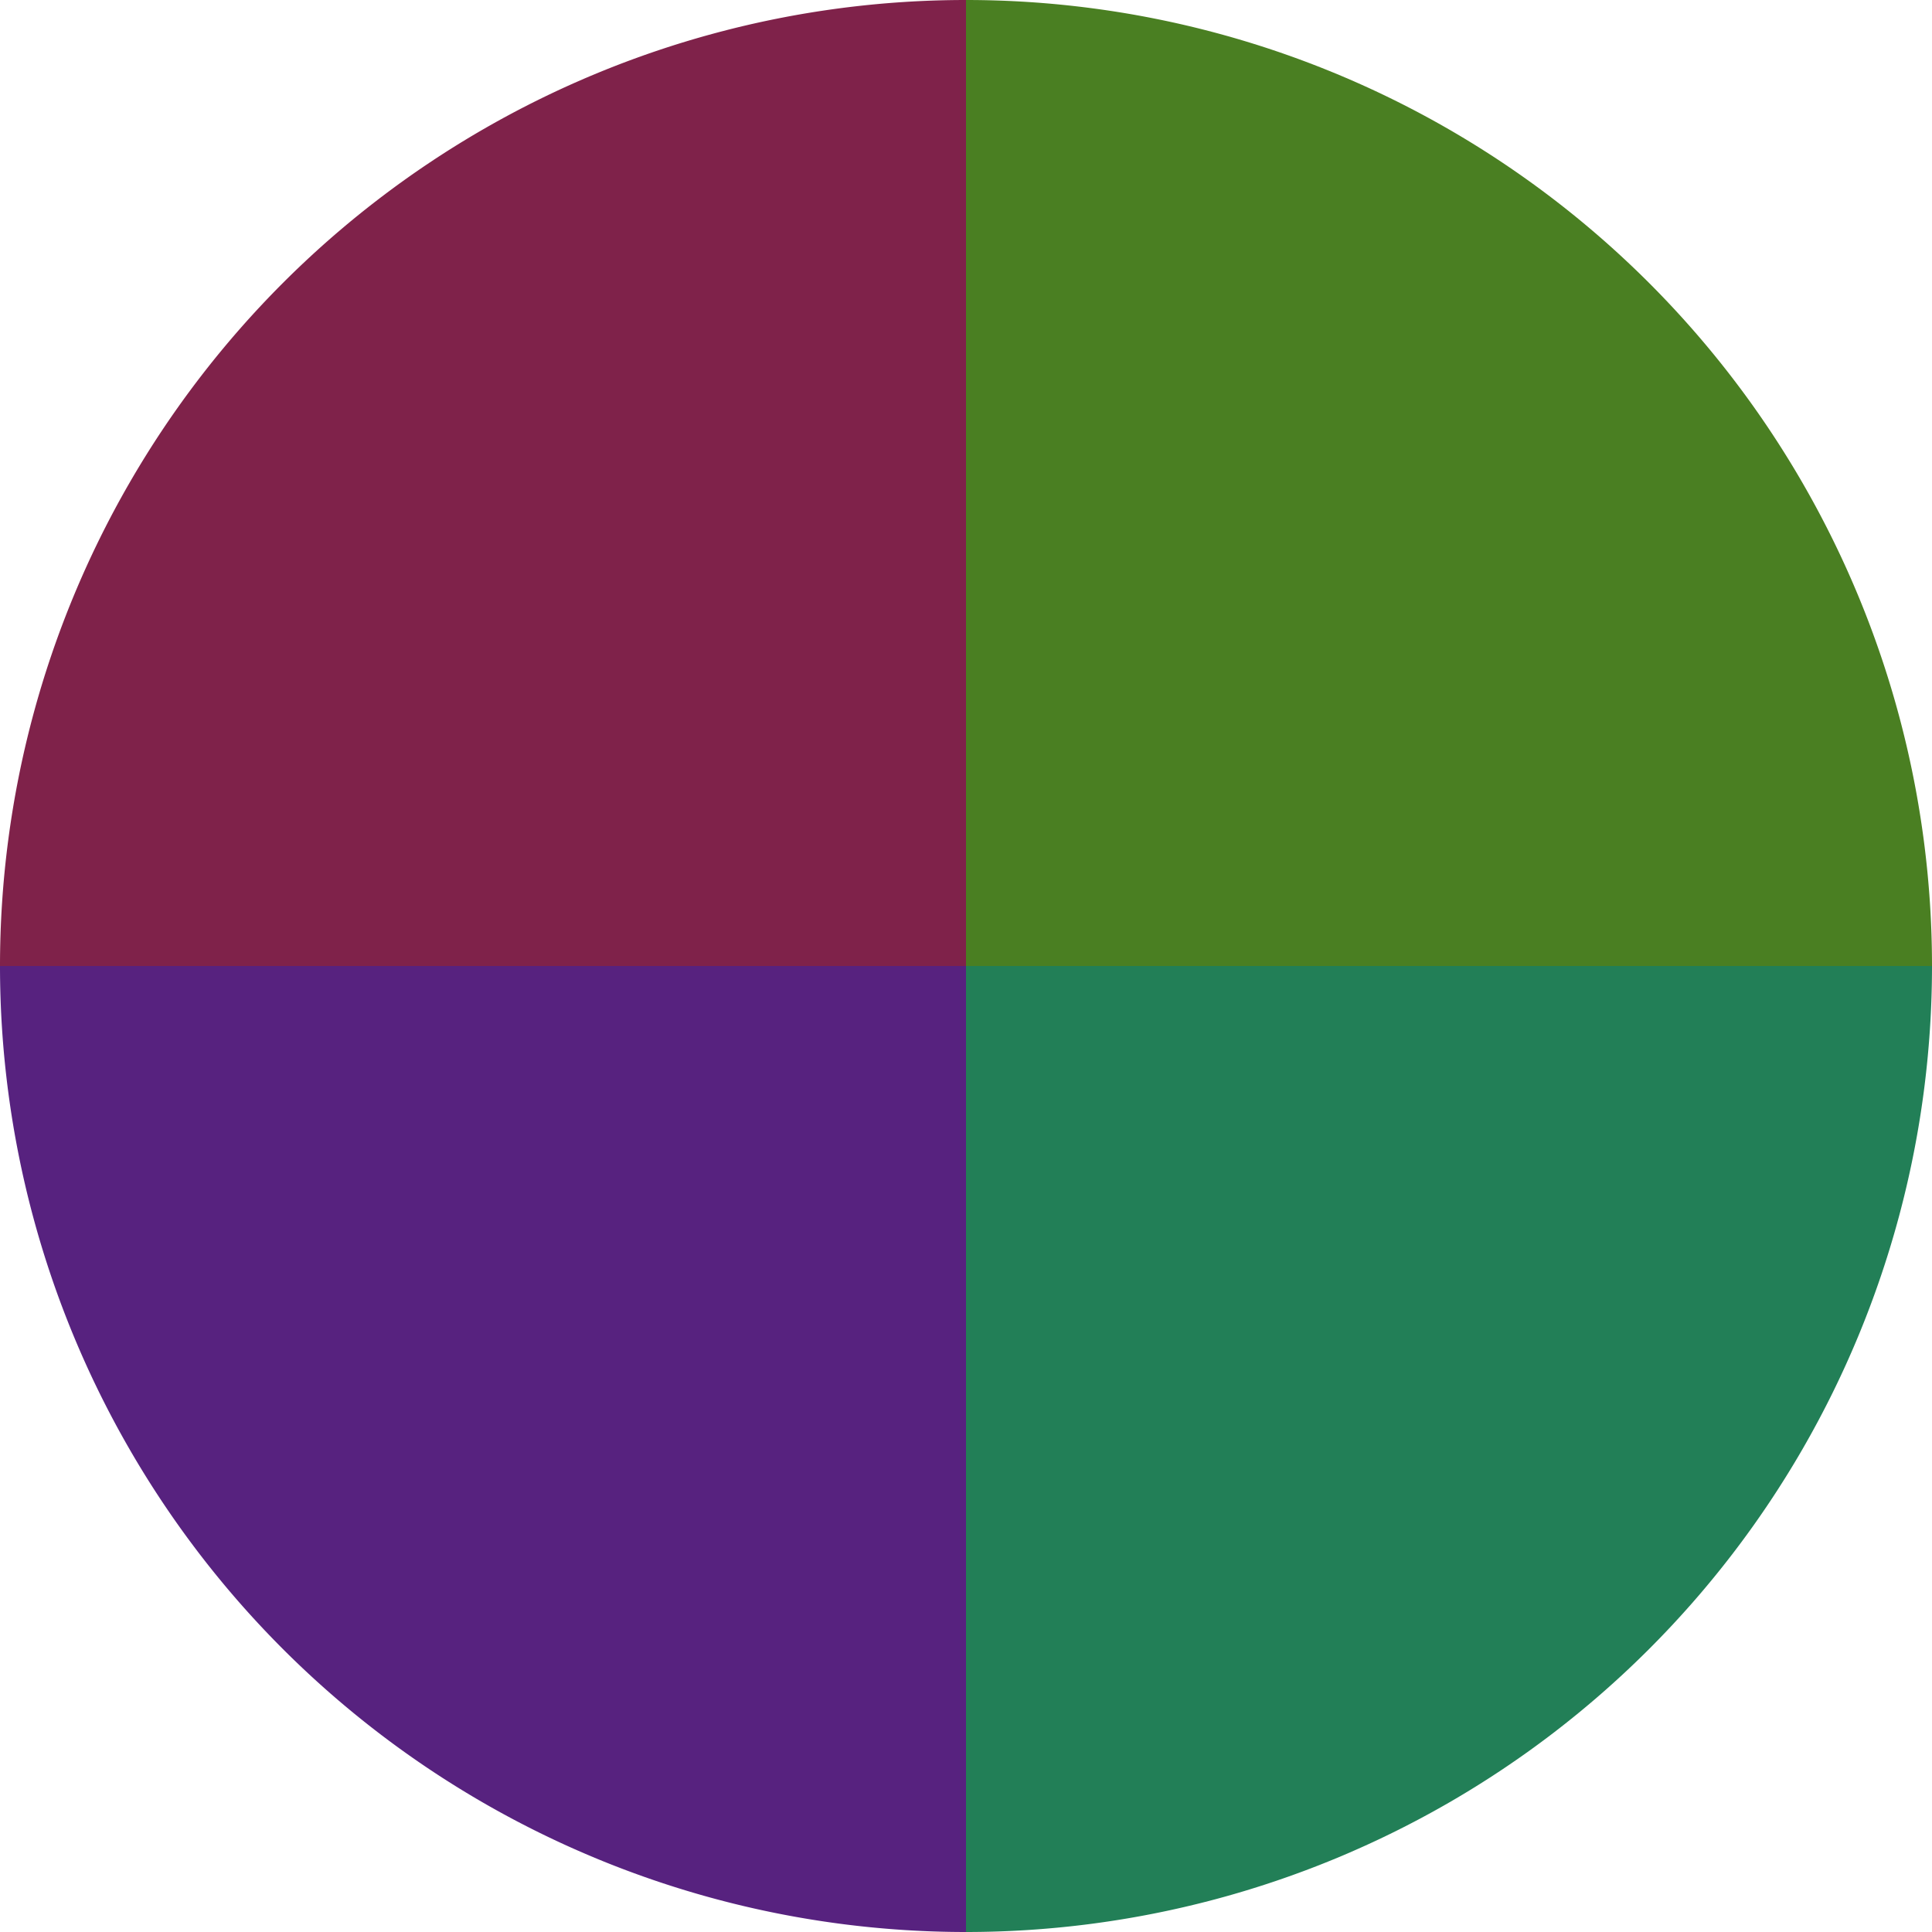
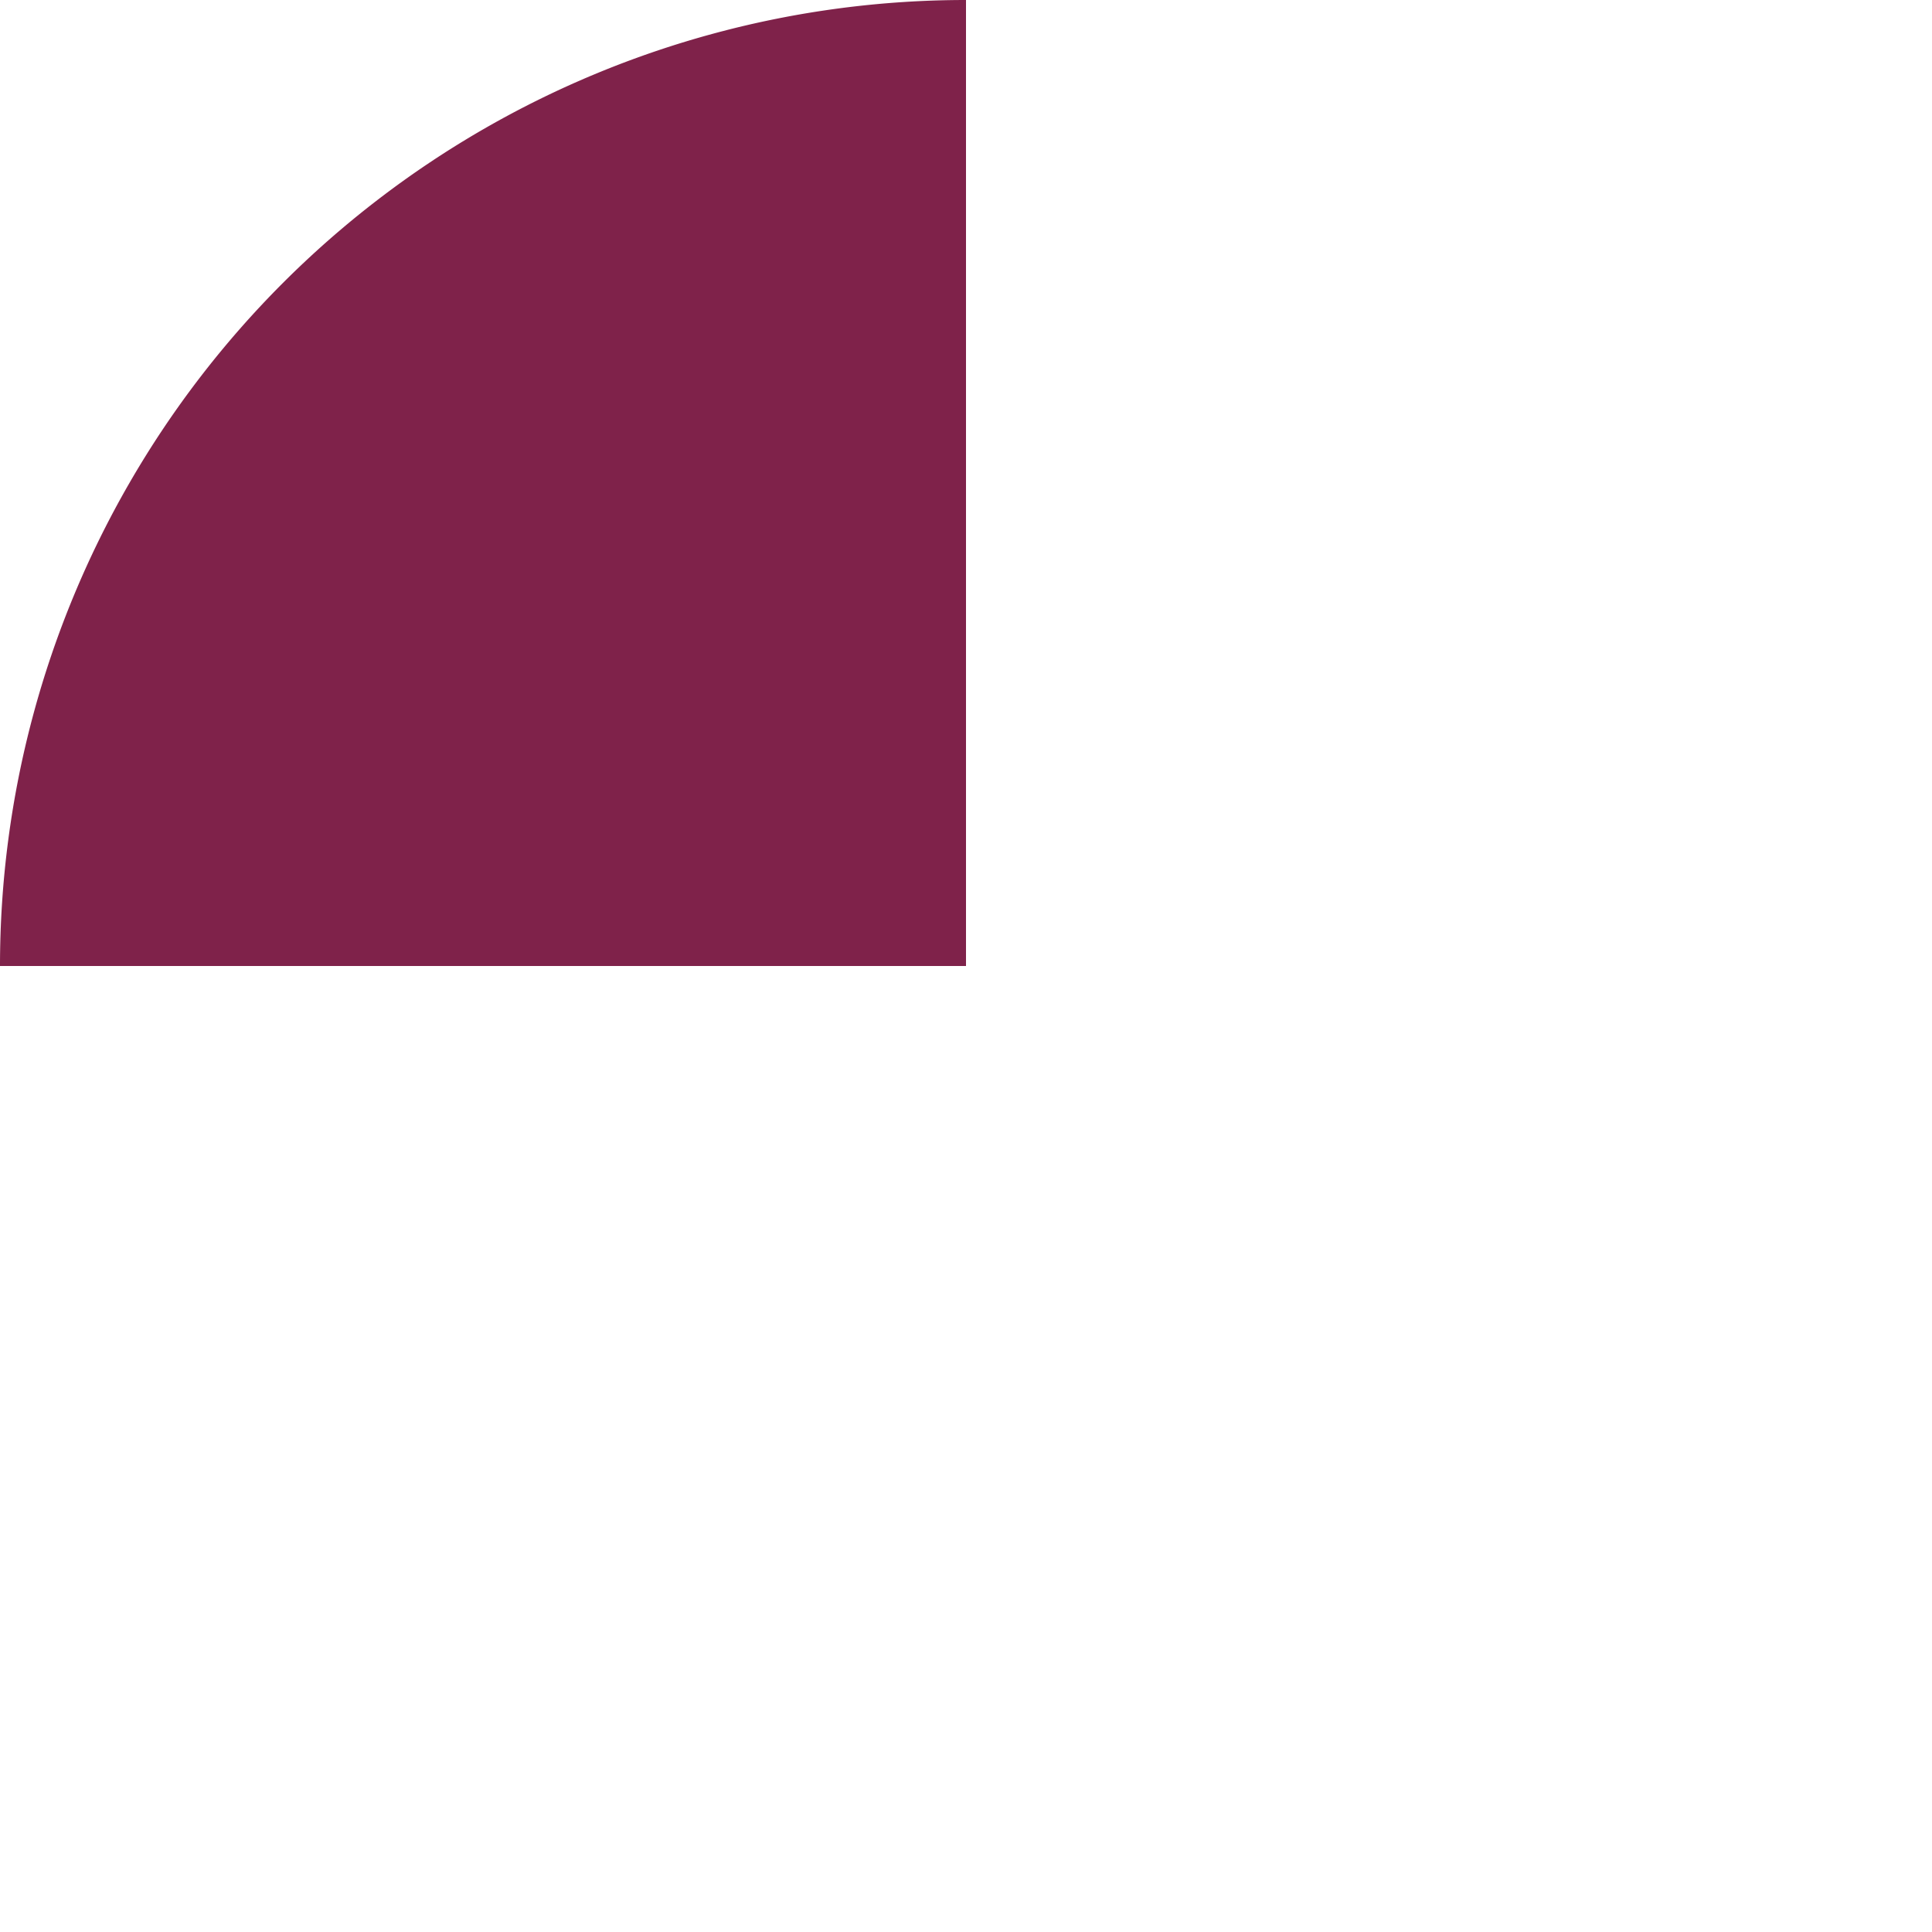
<svg xmlns="http://www.w3.org/2000/svg" width="500" height="500" viewBox="-1 -1 2 2">
-   <path d="M 0 -1               A 1,1 0 0,1 1 0             L 0,0              z" fill="#4a7f22" />
-   <path d="M 1 0               A 1,1 0 0,1 0 1             L 0,0              z" fill="#227f57" />
-   <path d="M 0 1               A 1,1 0 0,1 -1 0             L 0,0              z" fill="#57227f" />
  <path d="M -1 0               A 1,1 0 0,1 -0 -1             L 0,0              z" fill="#7f224a" />
</svg>